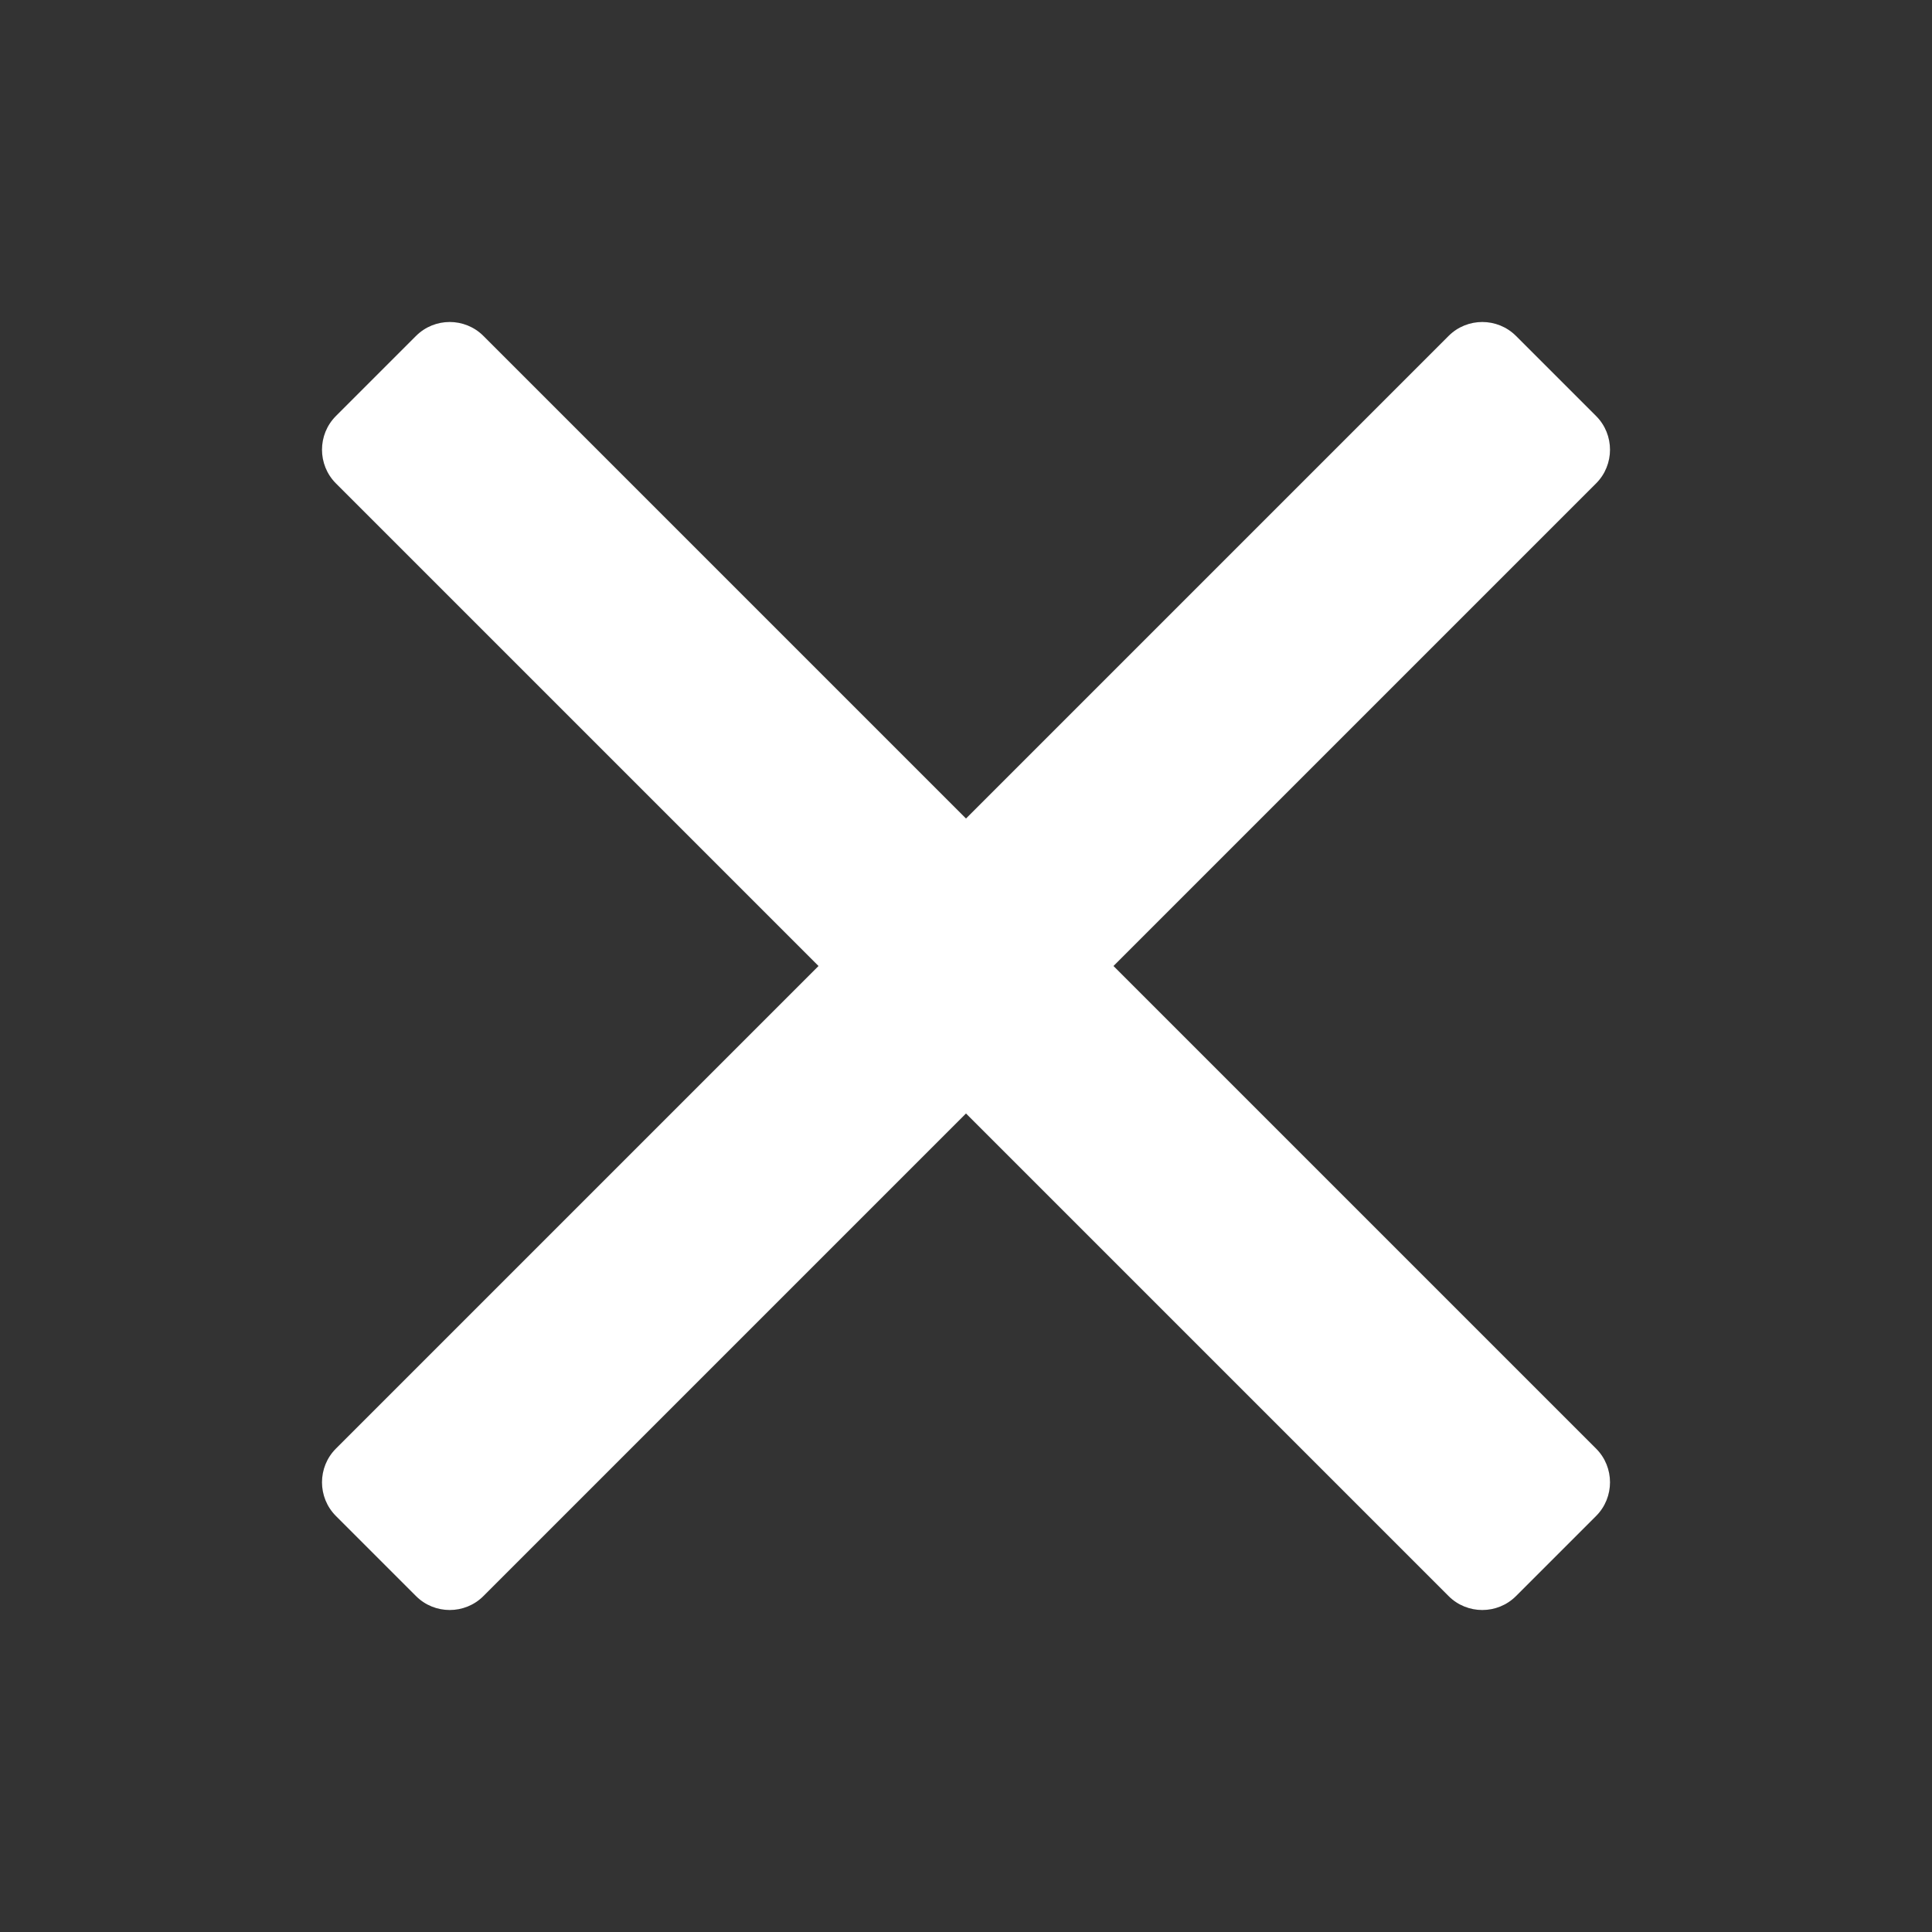
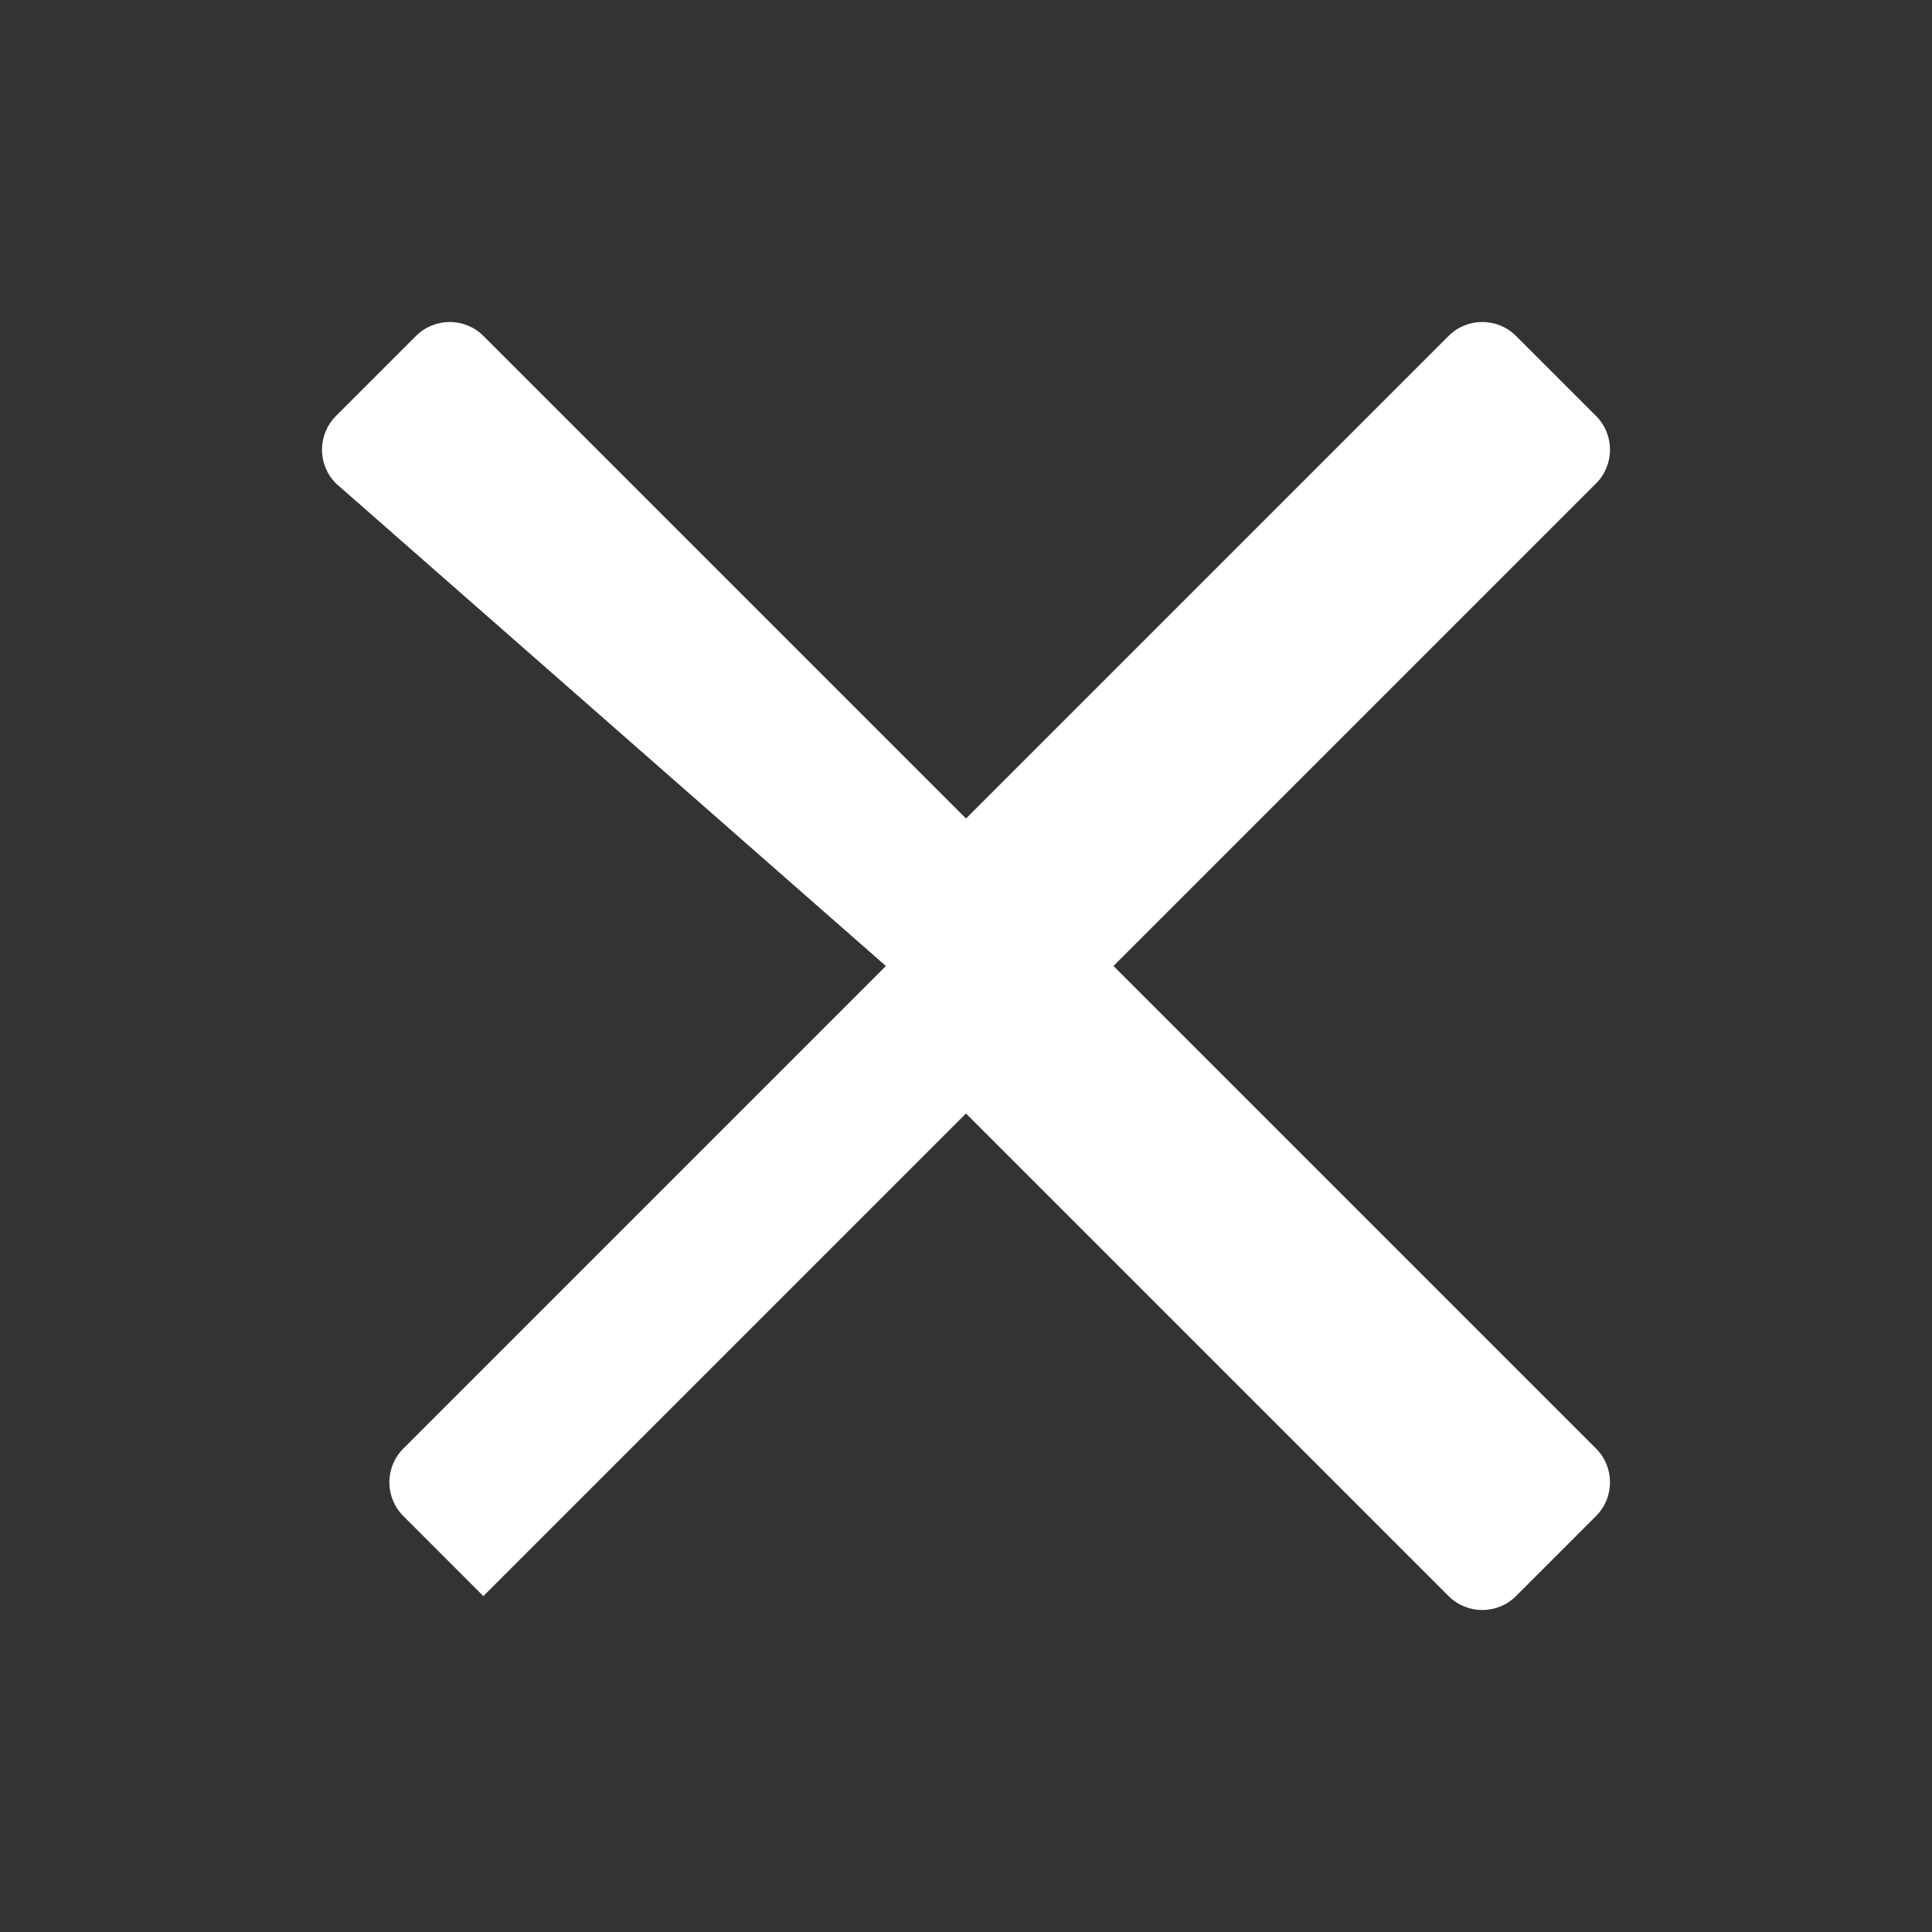
<svg viewBox="0 0 150 150">
  <rect x="0" y="0" width="150" height="150" fill="#333333" stroke="none" />
-   <path id="By_Maxihplay" fill="#fff" d="M75,63.55L112.47,26.08c1.44-1.44,3.79-1.44,5.23,0l6.22,6.22c1.44,1.44,1.44,3.79,0,5.23l-37.47,37.47,37.47,37.47c1.44,1.44,1.44,3.79,0,5.23l-6.22,6.22c-1.44,1.44-3.79,1.44-5.23,0l-37.47-37.47-37.47,37.47c-1.44,1.44-3.79,1.44-5.23,0l-6.22-6.22c-1.44-1.44-1.44-3.79,0-5.23l37.47-37.47L26.08,37.53c-1.44-1.44-1.44-3.79,0-5.23l6.22-6.22c1.44-1.44,3.79-1.44,5.23,0l37.47,37.47Z" />
+   <path id="By_Maxihplay" fill="#fff" d="M75,63.55L112.47,26.08c1.44-1.44,3.79-1.44,5.23,0l6.22,6.22c1.44,1.44,1.44,3.79,0,5.23l-37.47,37.47,37.47,37.47c1.44,1.44,1.44,3.79,0,5.23l-6.22,6.22c-1.44,1.44-3.79,1.44-5.23,0l-37.47-37.47-37.47,37.47l-6.22-6.22c-1.44-1.44-1.44-3.79,0-5.23l37.47-37.47L26.08,37.53c-1.44-1.44-1.44-3.79,0-5.23l6.22-6.22c1.44-1.44,3.79-1.44,5.23,0l37.47,37.47Z" />
</svg>